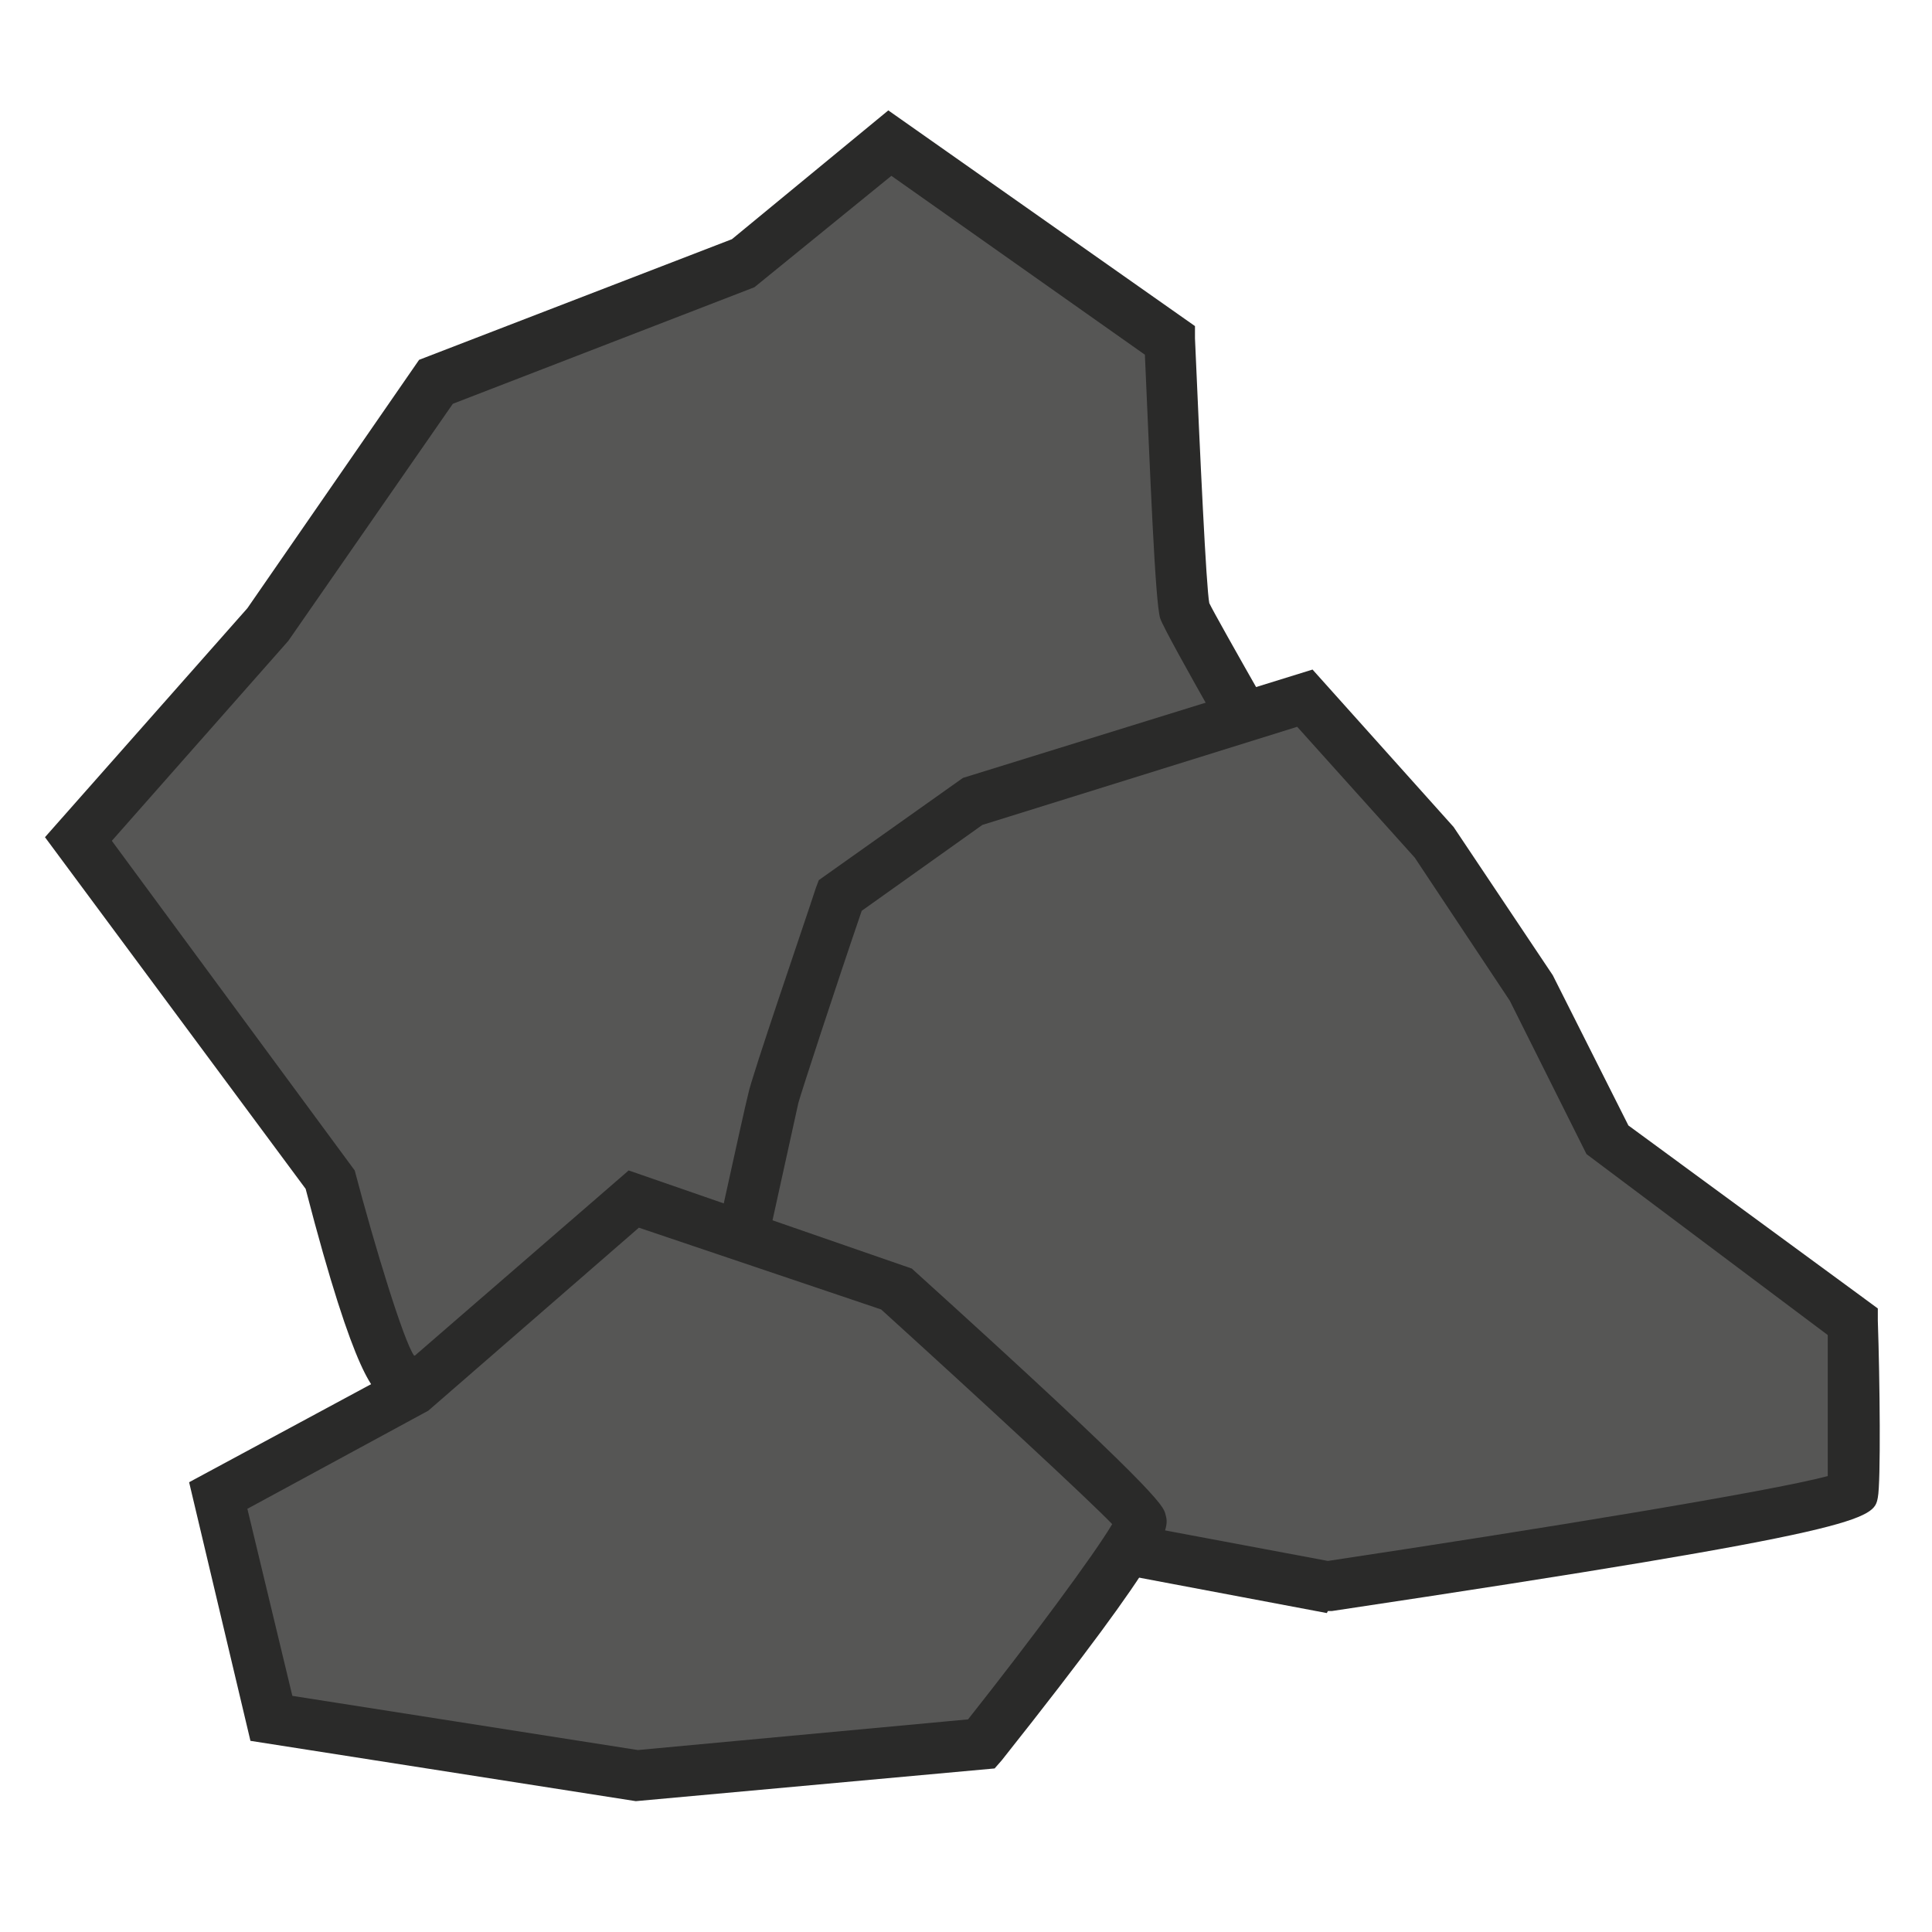
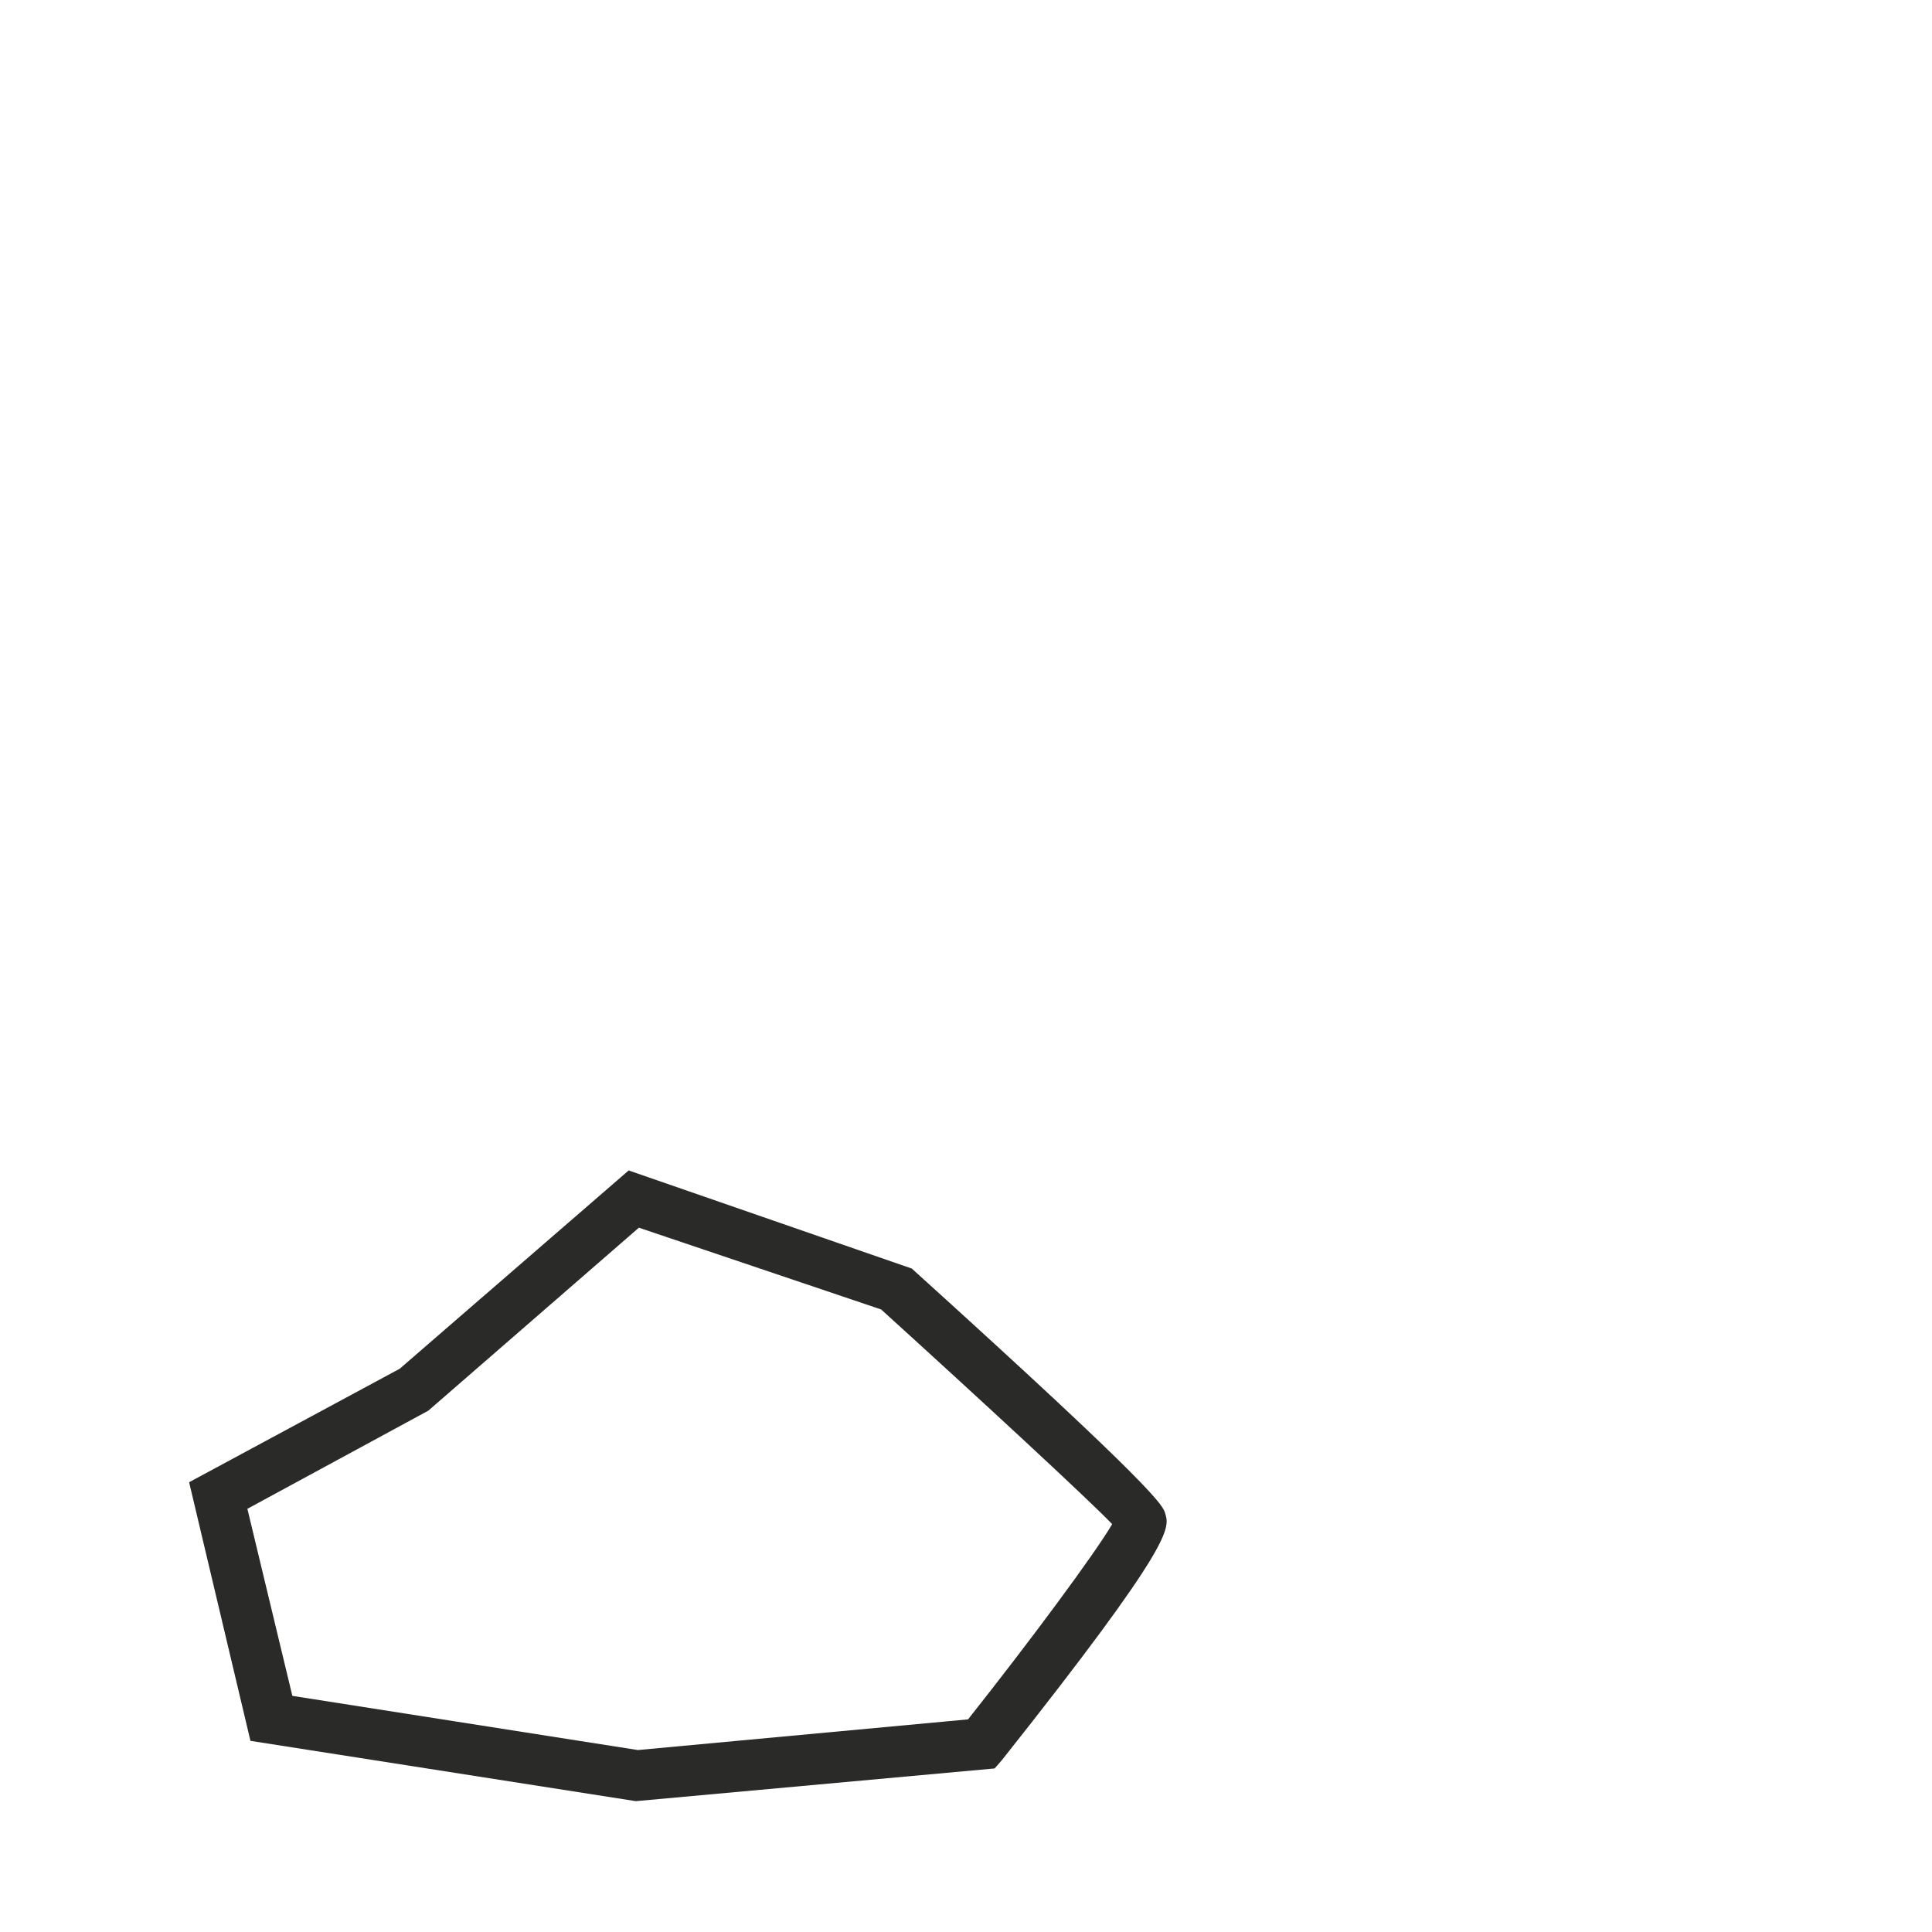
<svg xmlns="http://www.w3.org/2000/svg" id="Calque_1" data-name="Calque 1" viewBox="0 0 18.9 18.9">
  <defs>
    <style>
      .cls-1 {
        fill: #565655;
      }

      .cls-2 {
        fill: #2a2a29;
      }
    </style>
  </defs>
  <g>
-     <path class="cls-1" d="m8.7,1.4l-1.42,1.17-3.02,1.17-1.65,2.39-1.84,2.08,2.46,3.3s.47,1.83.66,1.93,2.98,1.12,2.98,1.12l2.31-.3,2.31-2.03,2.41-1.32-.85-2.34s-1.42-2.44-1.46-2.59-.14-2.64-.14-2.64l-2.74-1.93Z" />
-     <path class="cls-2" d="m6.83,14.82l-.06-.02c-.47-.17-2.81-1.03-3.01-1.13-.09-.05-.28-.15-.77-2.04L.44,8.19l1.98-2.24,1.68-2.43,3.06-1.18,1.53-1.26,3,2.11v.12c.05,1.15.11,2.44.14,2.59.06.13.91,1.62,1.44,2.53l.94,2.58-2.6,1.42-2.33,2.05-2.45.32ZM1.09,8.22l2.38,3.23c.2.76.48,1.67.58,1.81.1.04,1.78.66,2.84,1.05l2.18-.29,2.26-1.98,2.27-1.25-.78-2.14c-.52-.88-1.42-2.45-1.47-2.6-.05-.15-.1-1.46-.15-2.58l-2.48-1.75-1.34,1.09-2.95,1.14-1.61,2.32-1.73,1.96Z" />
-   </g>
+     </g>
  <g>
-     <path class="cls-1" d="m12.76,6.83l-3.27,1.02-1.27.91s-.62,1.83-.65,1.98-.46,2.08-.46,2.08l.75,1.73,5.13.97s5.1-.76,5.13-.91,0-1.68,0-1.68l-2.38-1.75-.75-1.5-.95-1.42-1.27-1.42Z" />
-     <path class="cls-2" d="m12.98,15.78l-5.3-1-.84-1.92.02-.08s.42-1.93.46-2.08c.03-.16.56-1.7.66-2.01l.03-.08,1.41-1,3.42-1.06,1.38,1.54.97,1.45.74,1.47,2.44,1.79v.12c.02.58.03,1.58,0,1.73-.04.21-.07.32-5.34,1.11h-.04Zm-4.95-1.44l4.96.93c2.06-.31,4.33-.68,4.89-.83,0-.25,0-.83,0-1.38l-2.36-1.77-.75-1.5-.93-1.4-1.15-1.28-3.08.96-1.18.84c-.24.7-.59,1.77-.62,1.88-.03.13-.36,1.64-.44,2l.67,1.53Z" />
-   </g>
+     </g>
  <g>
-     <path class="cls-1" d="m6.2,11.73l-2.17,1.88-1.89,1.02.52,2.19,3.54.56,3.4-.3s1.61-2.03,1.56-2.19-2.41-2.29-2.41-2.29l-2.55-.86Z" />
    <path class="cls-2" d="m6.22,17.62l-3.77-.59-.6-2.53,2.06-1.11,2.24-1.94,2.77.96c2.41,2.18,2.46,2.32,2.48,2.4.04.14.09.28-1.6,2.41l-.07.08-3.51.32Zm-3.36-1.03l3.38.53,3.23-.3c.61-.77,1.24-1.62,1.41-1.91-.23-.24-1.29-1.22-2.26-2.1l-2.37-.8-2.06,1.79-1.77.96.44,1.83Z" />
  </g>
</svg>